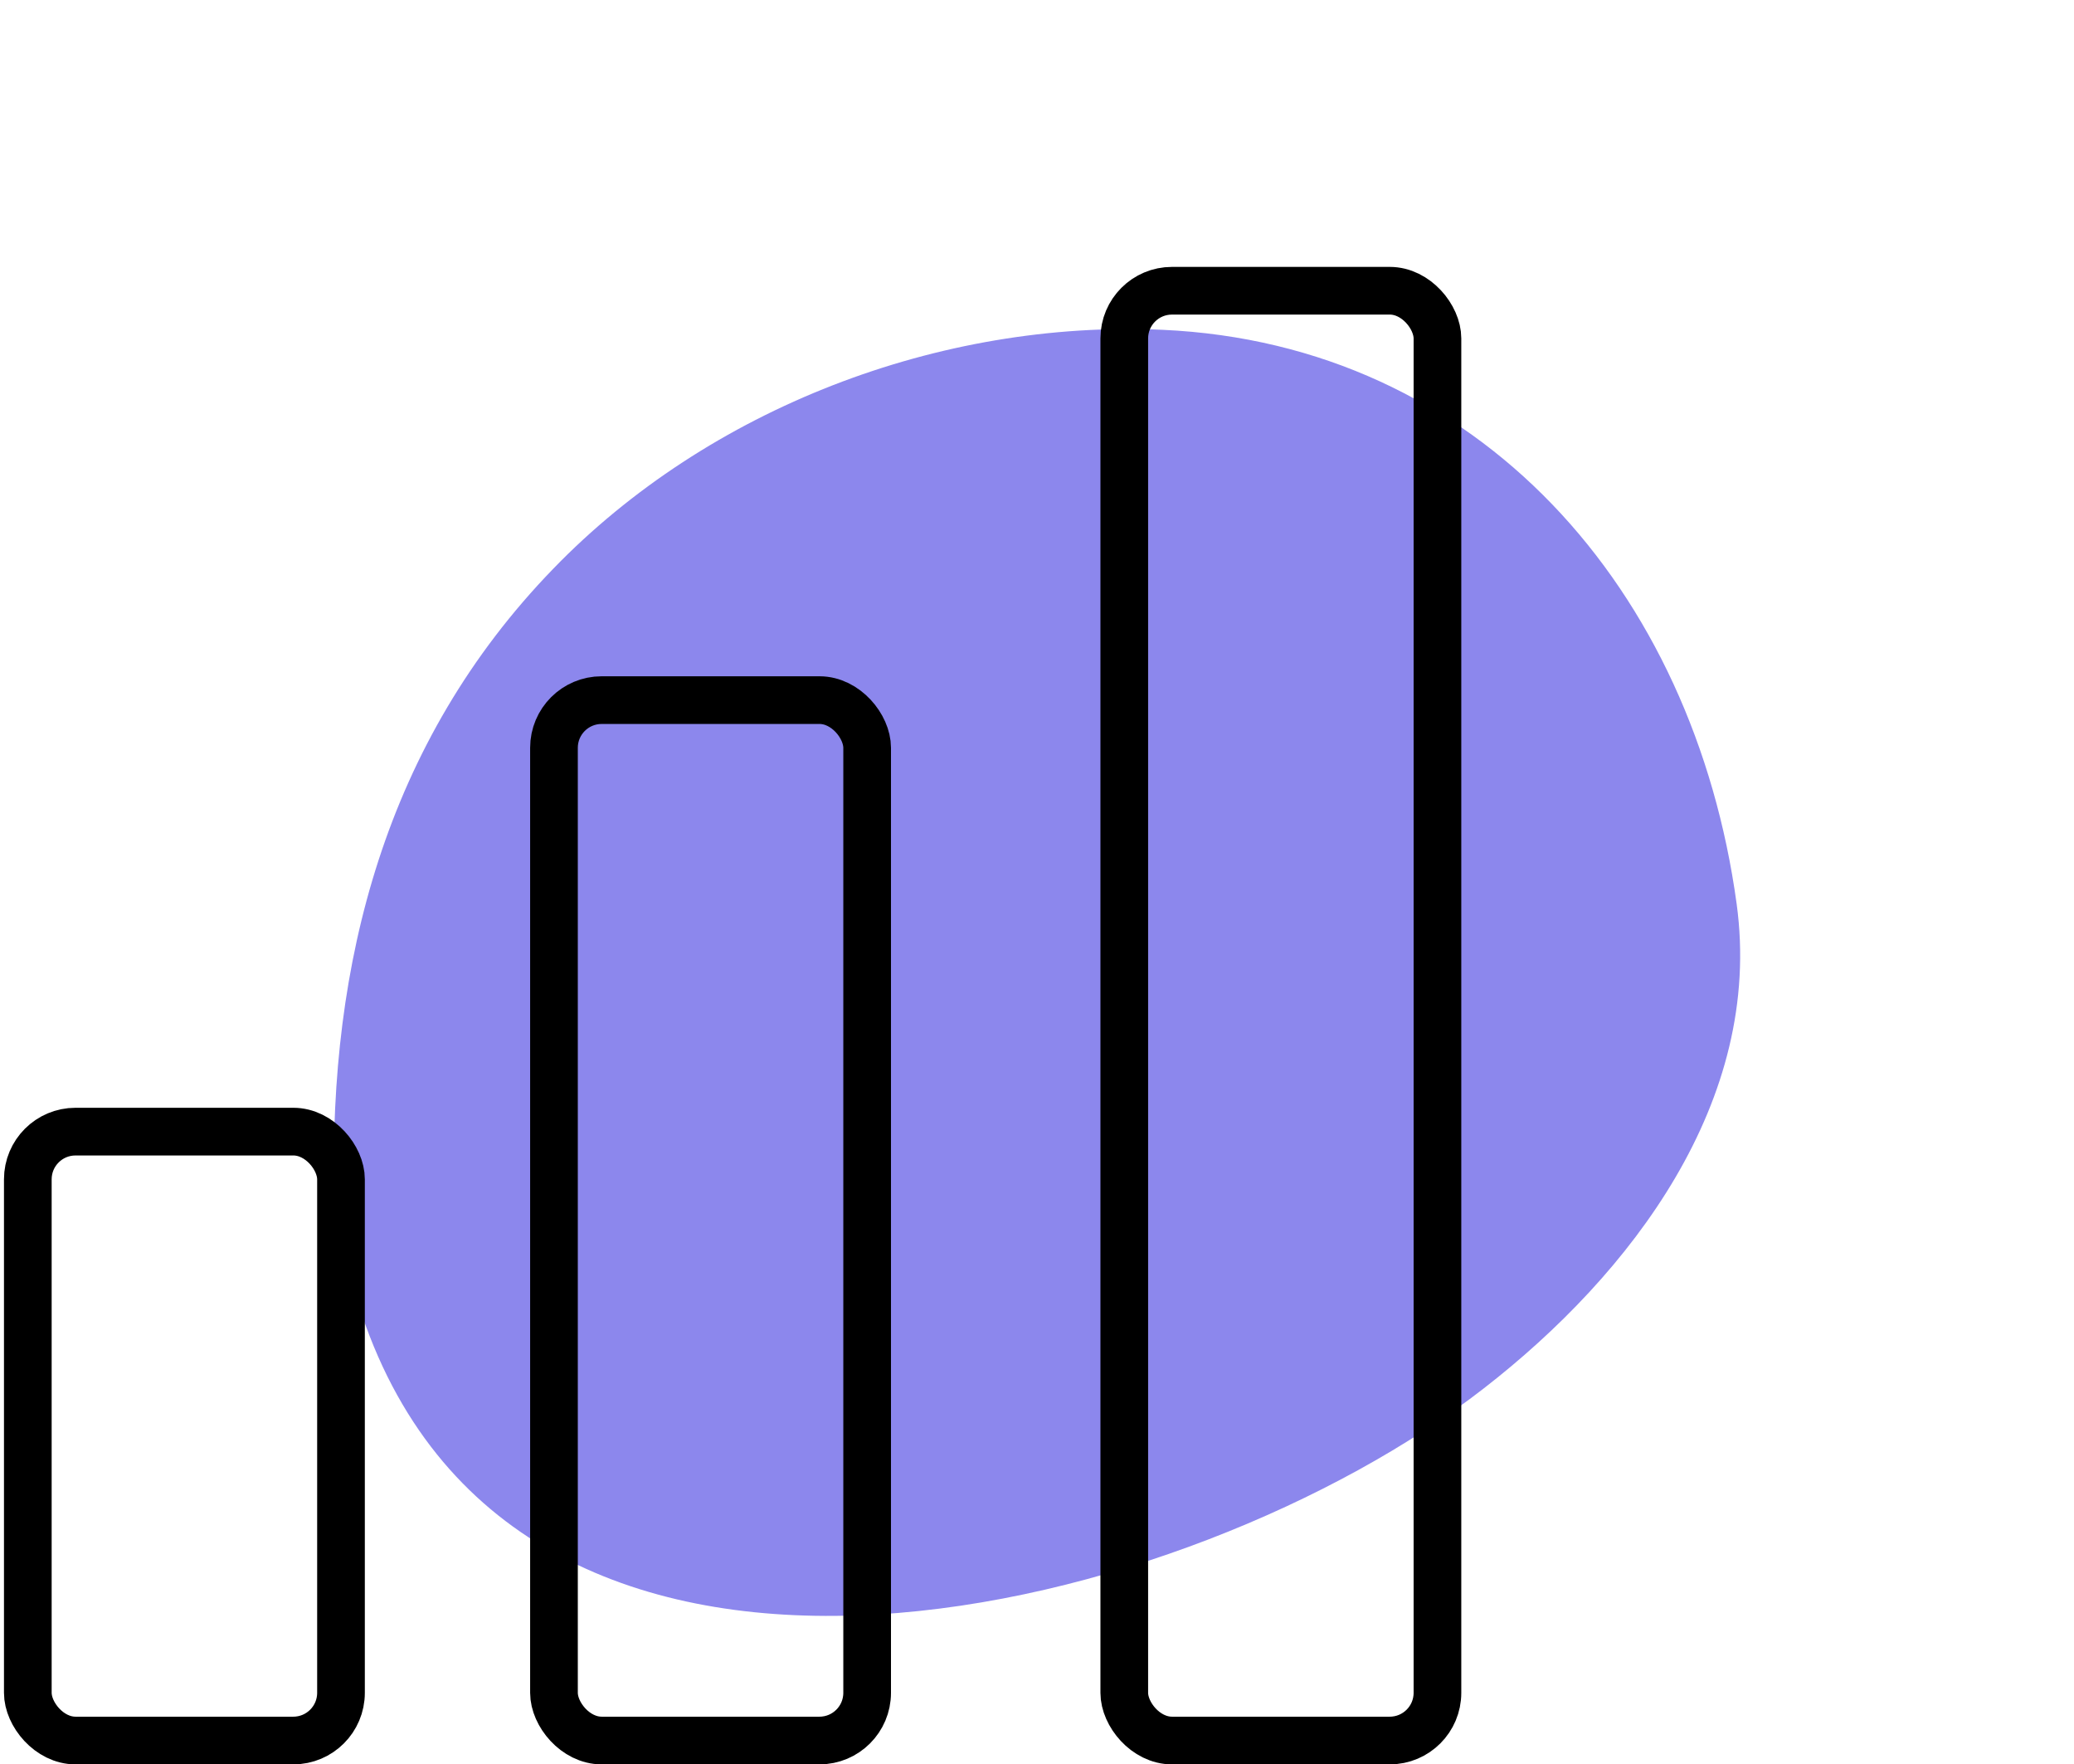
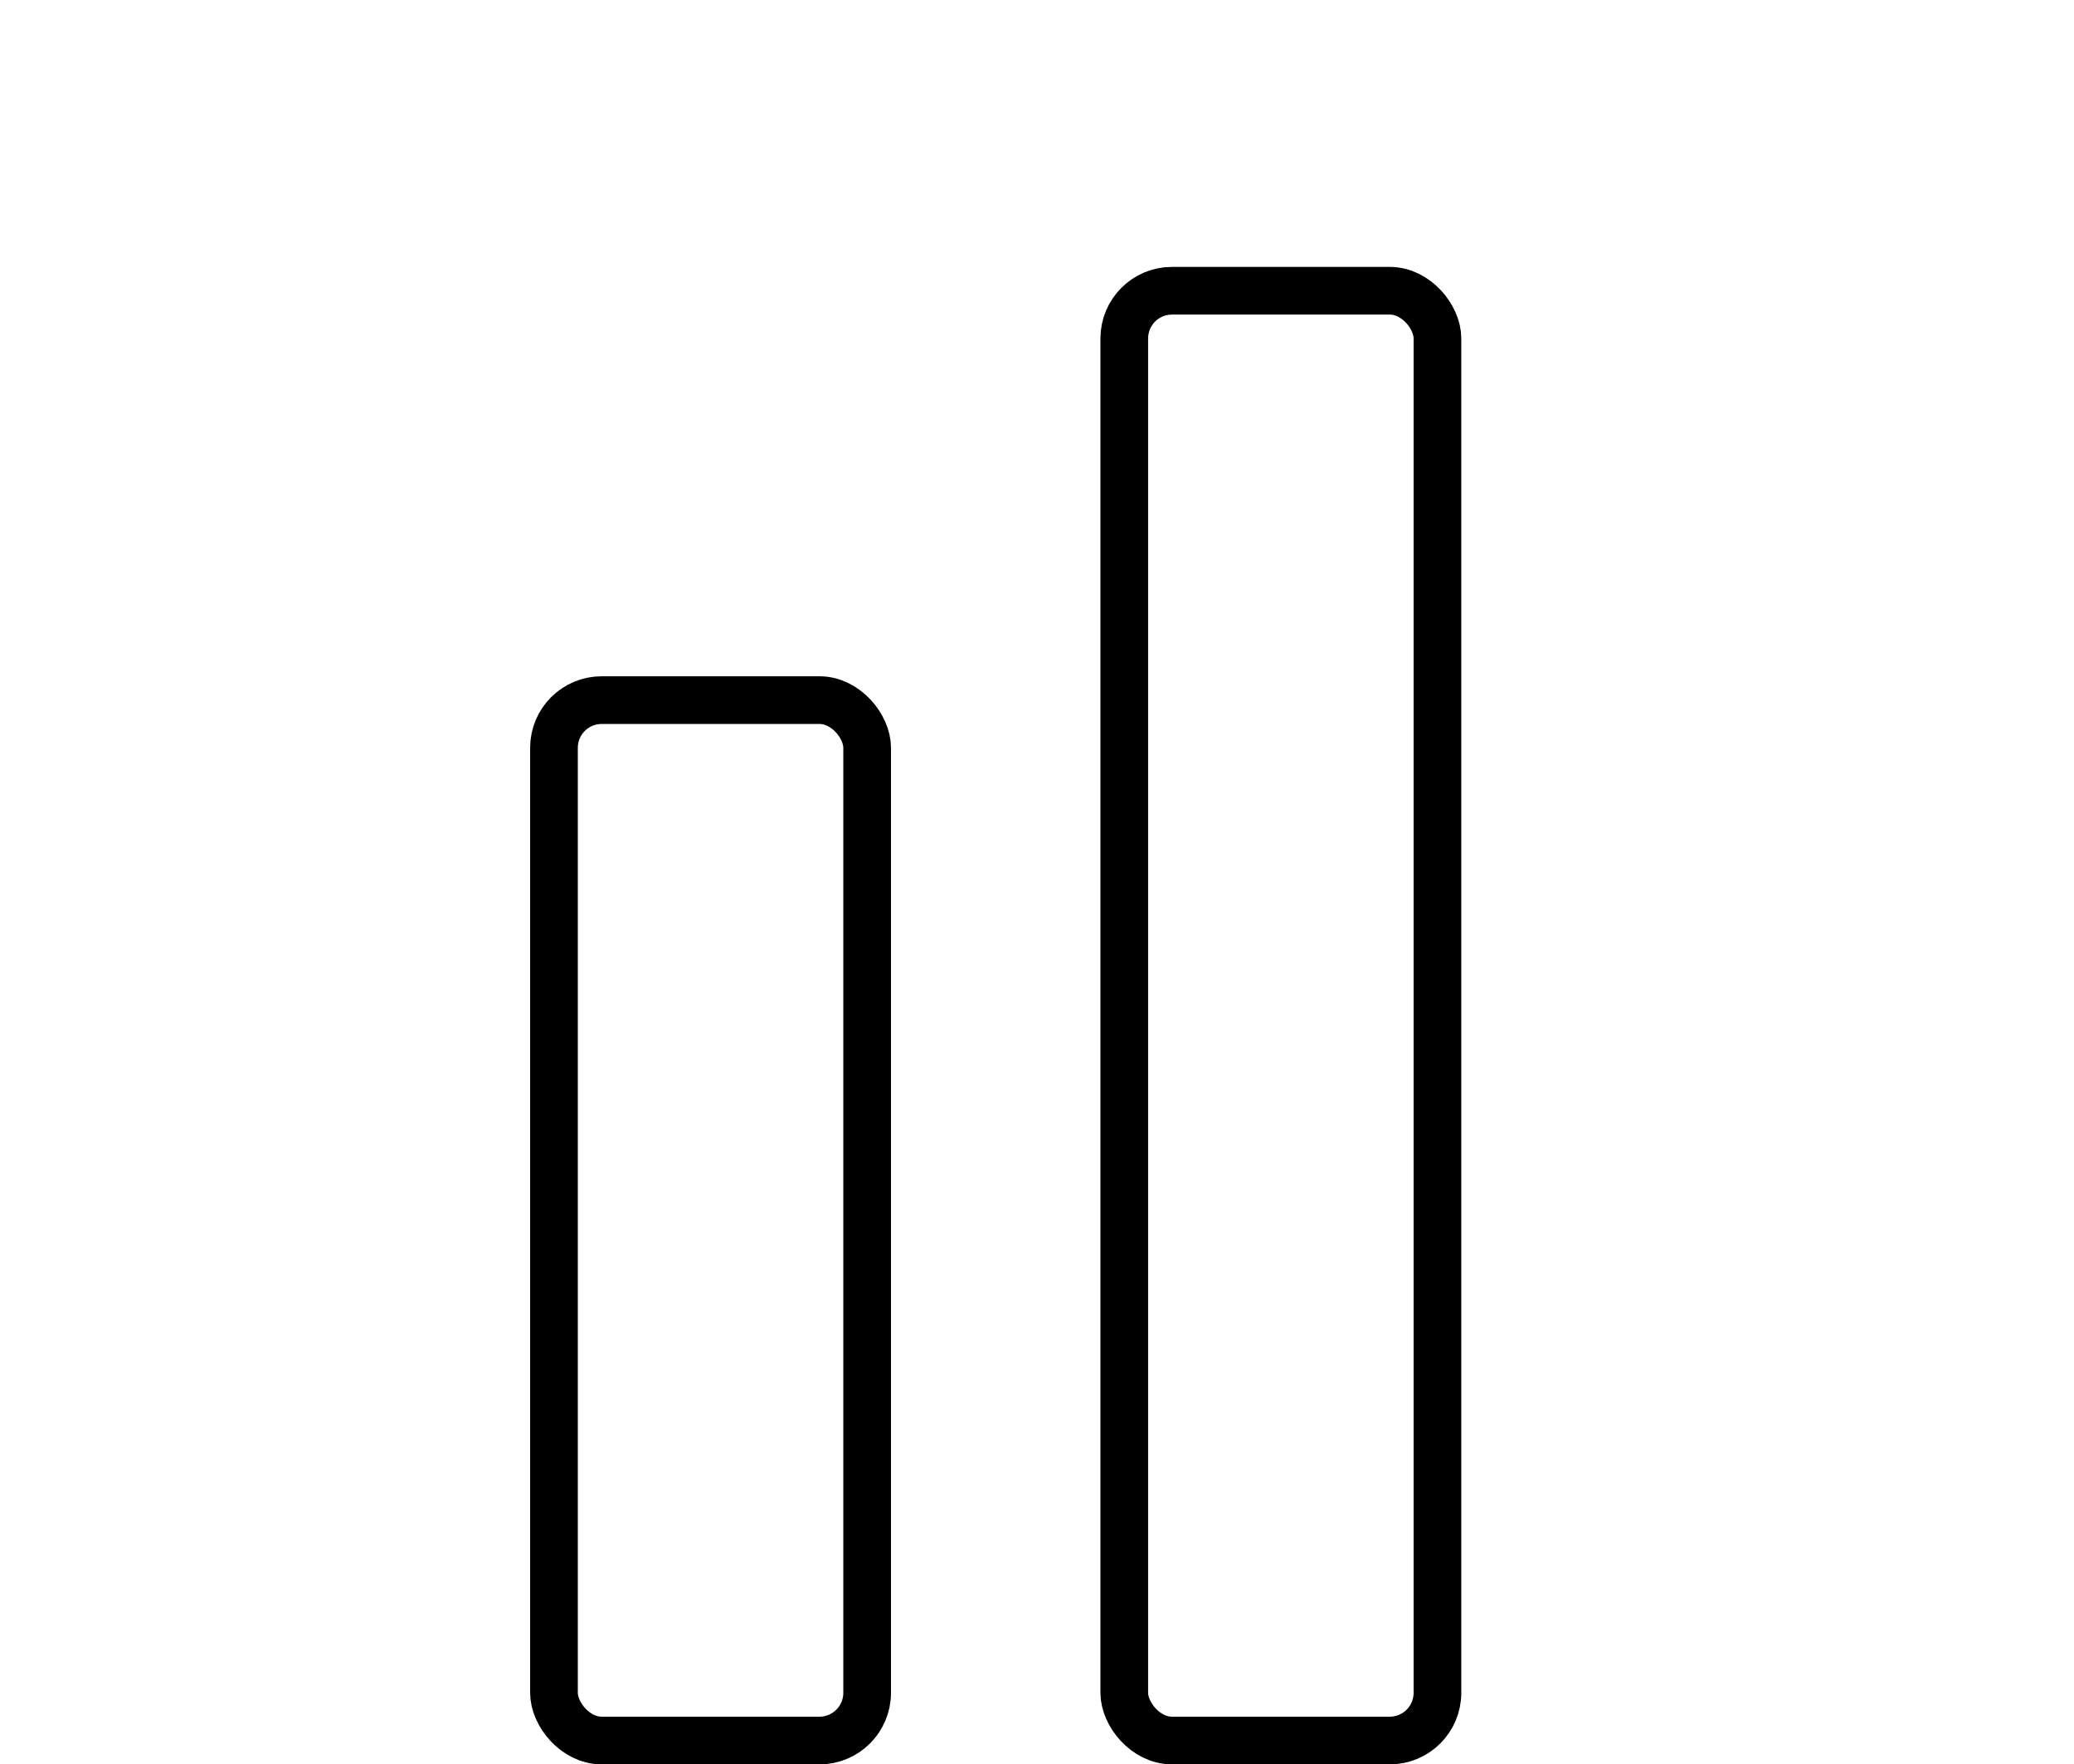
<svg xmlns="http://www.w3.org/2000/svg" width="87" height="74" viewBox="0 0 87 74" fill="none">
  <g clip-path="url(#clip0)">
-     <path d="M72.849 37.913C73.979 46.173 68.429 53.433 62.239 58.233C49.919 67.813 22.319 74.813 15.339 55.593C14.699 53.833 14.059 51.983 14.019 50.093C13.789 40.423 16.149 31.133 23.209 23.853C29.729 17.113 39.439 13.413 48.769 13.833C62.059 14.433 71.049 24.743 72.849 37.913Z" fill="#8C87ED" />
-   </g>
-   <rect x="1.167" y="47.462" width="13.137" height="25.538" rx="2" stroke="black" stroke-width="2" />
+     </g>
  <rect x="23.238" y="29.364" width="13.137" height="43.636" rx="2" stroke="black" stroke-width="2" />
  <rect x="47.161" y="12.194" width="13.137" height="60.806" rx="2" stroke="black" stroke-width="2" />
  <defs>
    <clipPath id="clip0">
      <rect width="86" height="73" fill="white" transform="translate(0.5)" />
    </clipPath>
  </defs>
</svg>